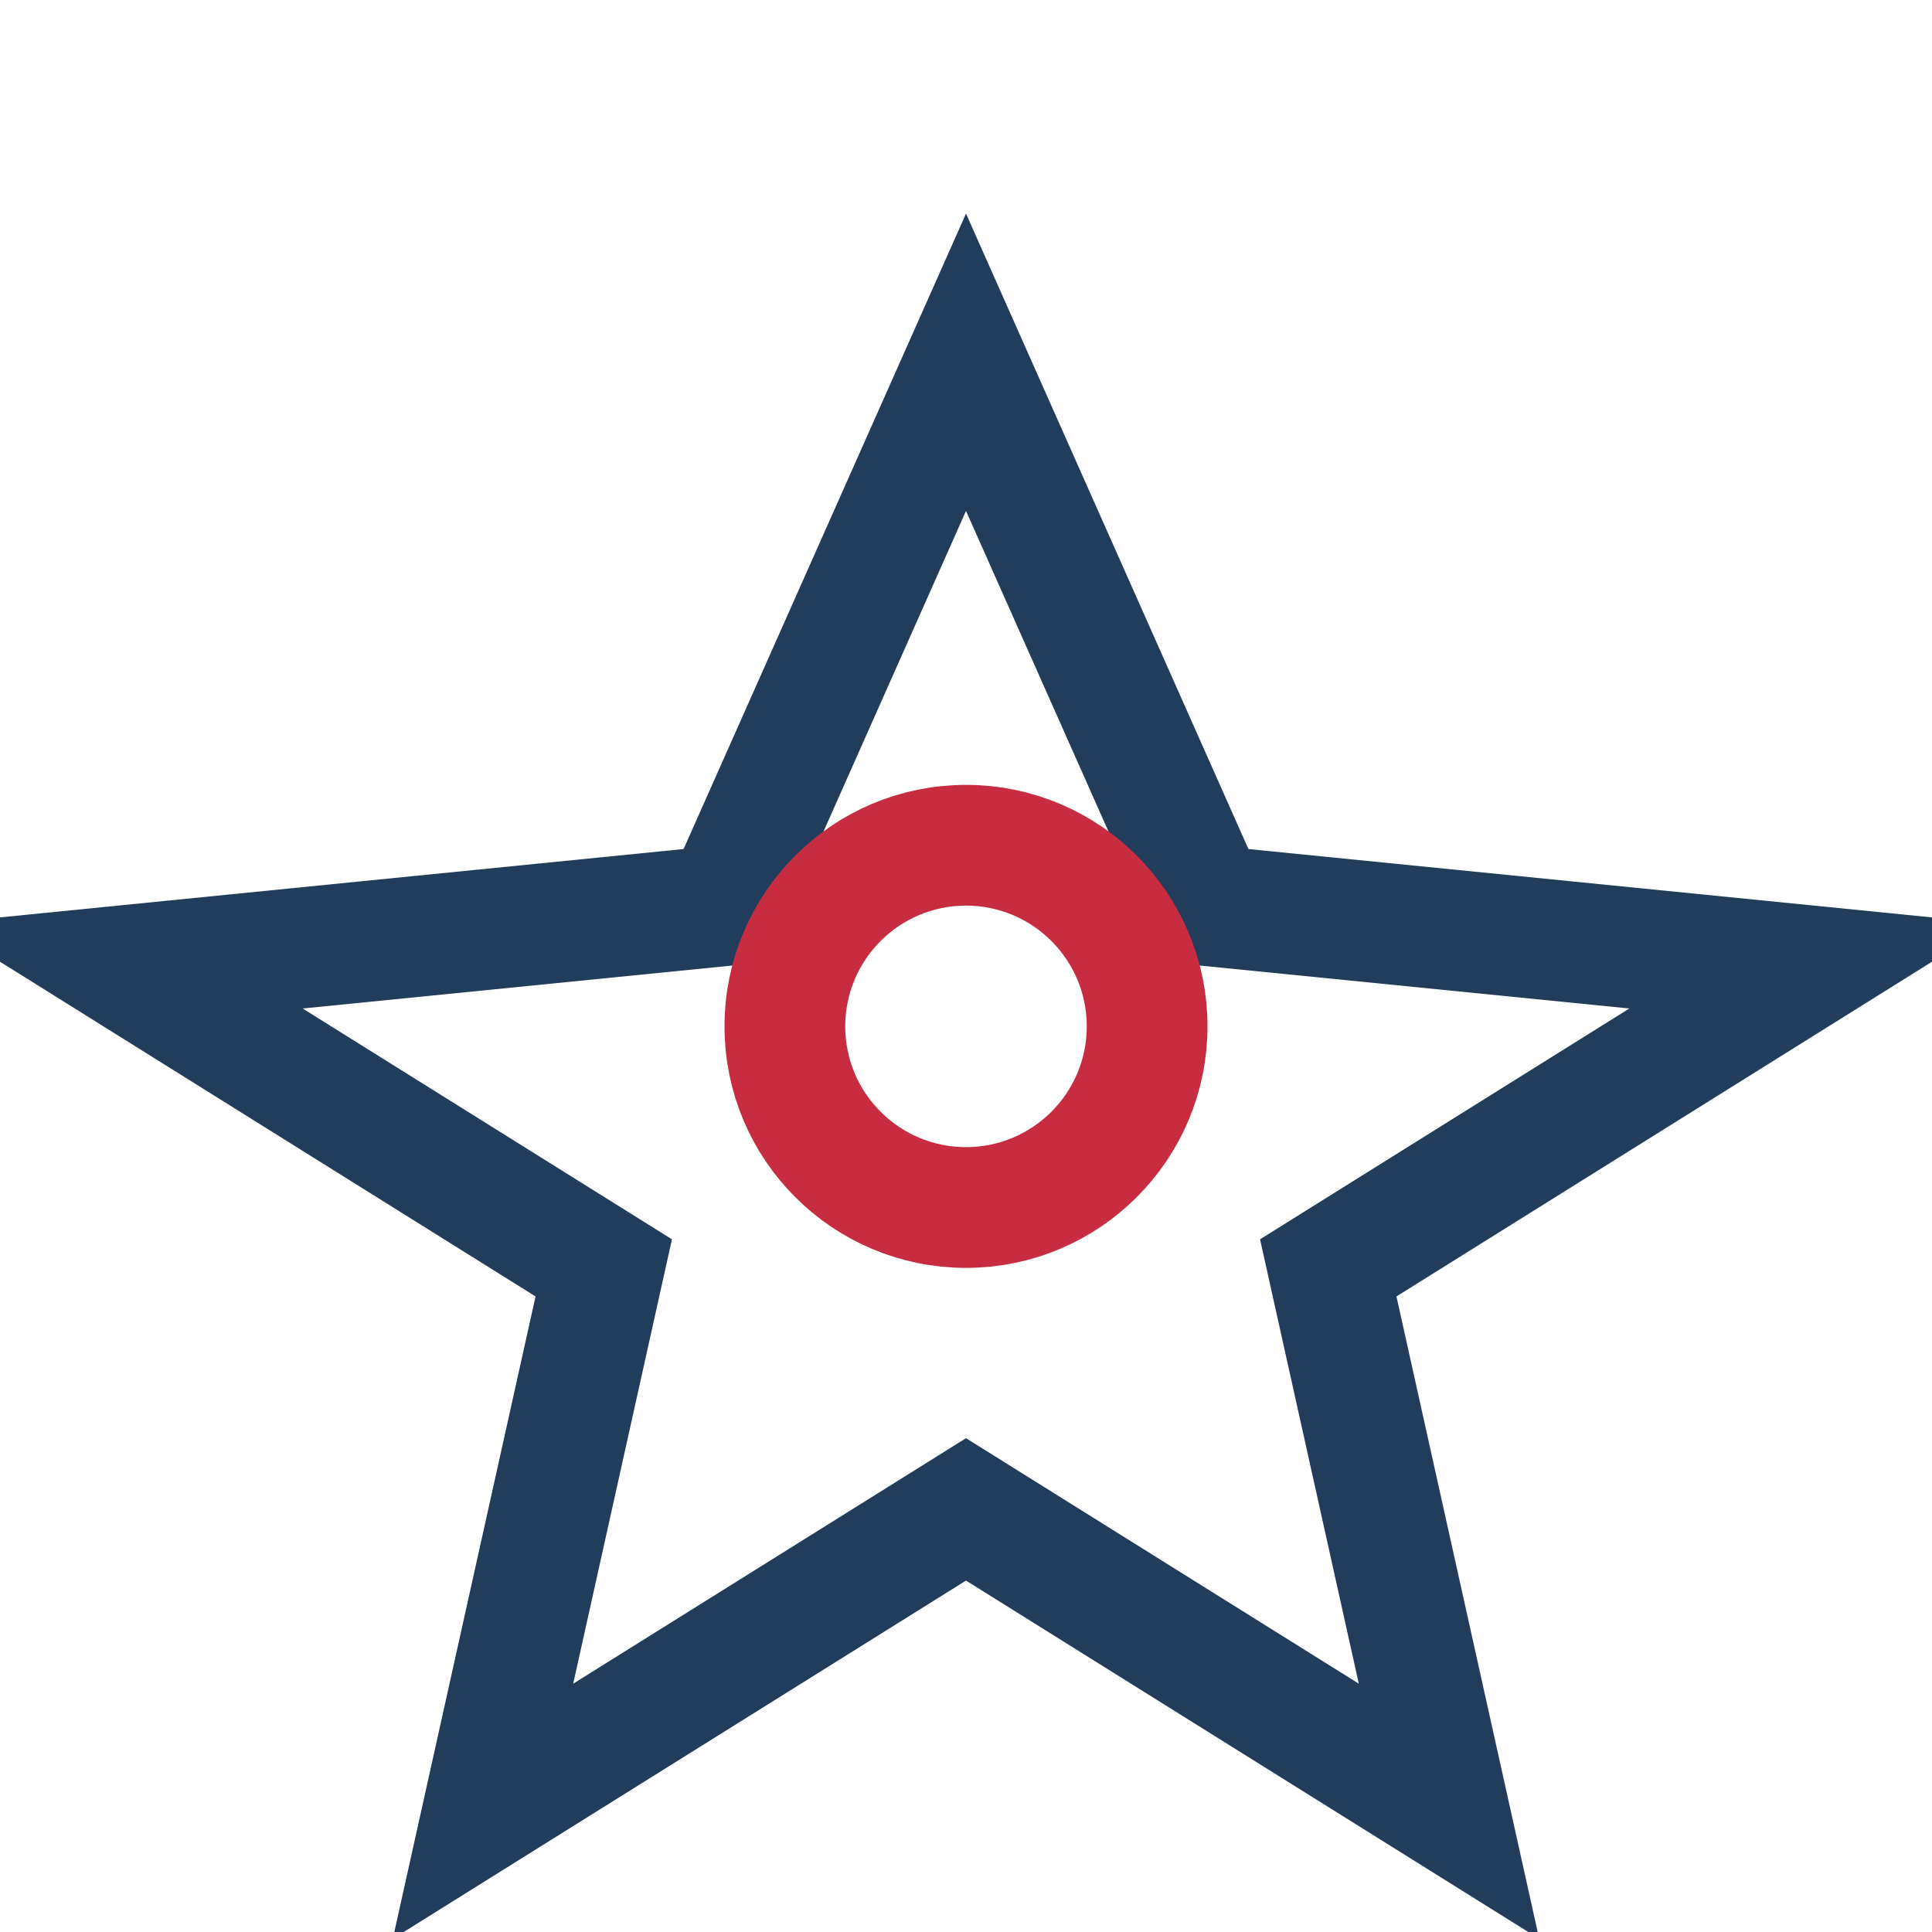
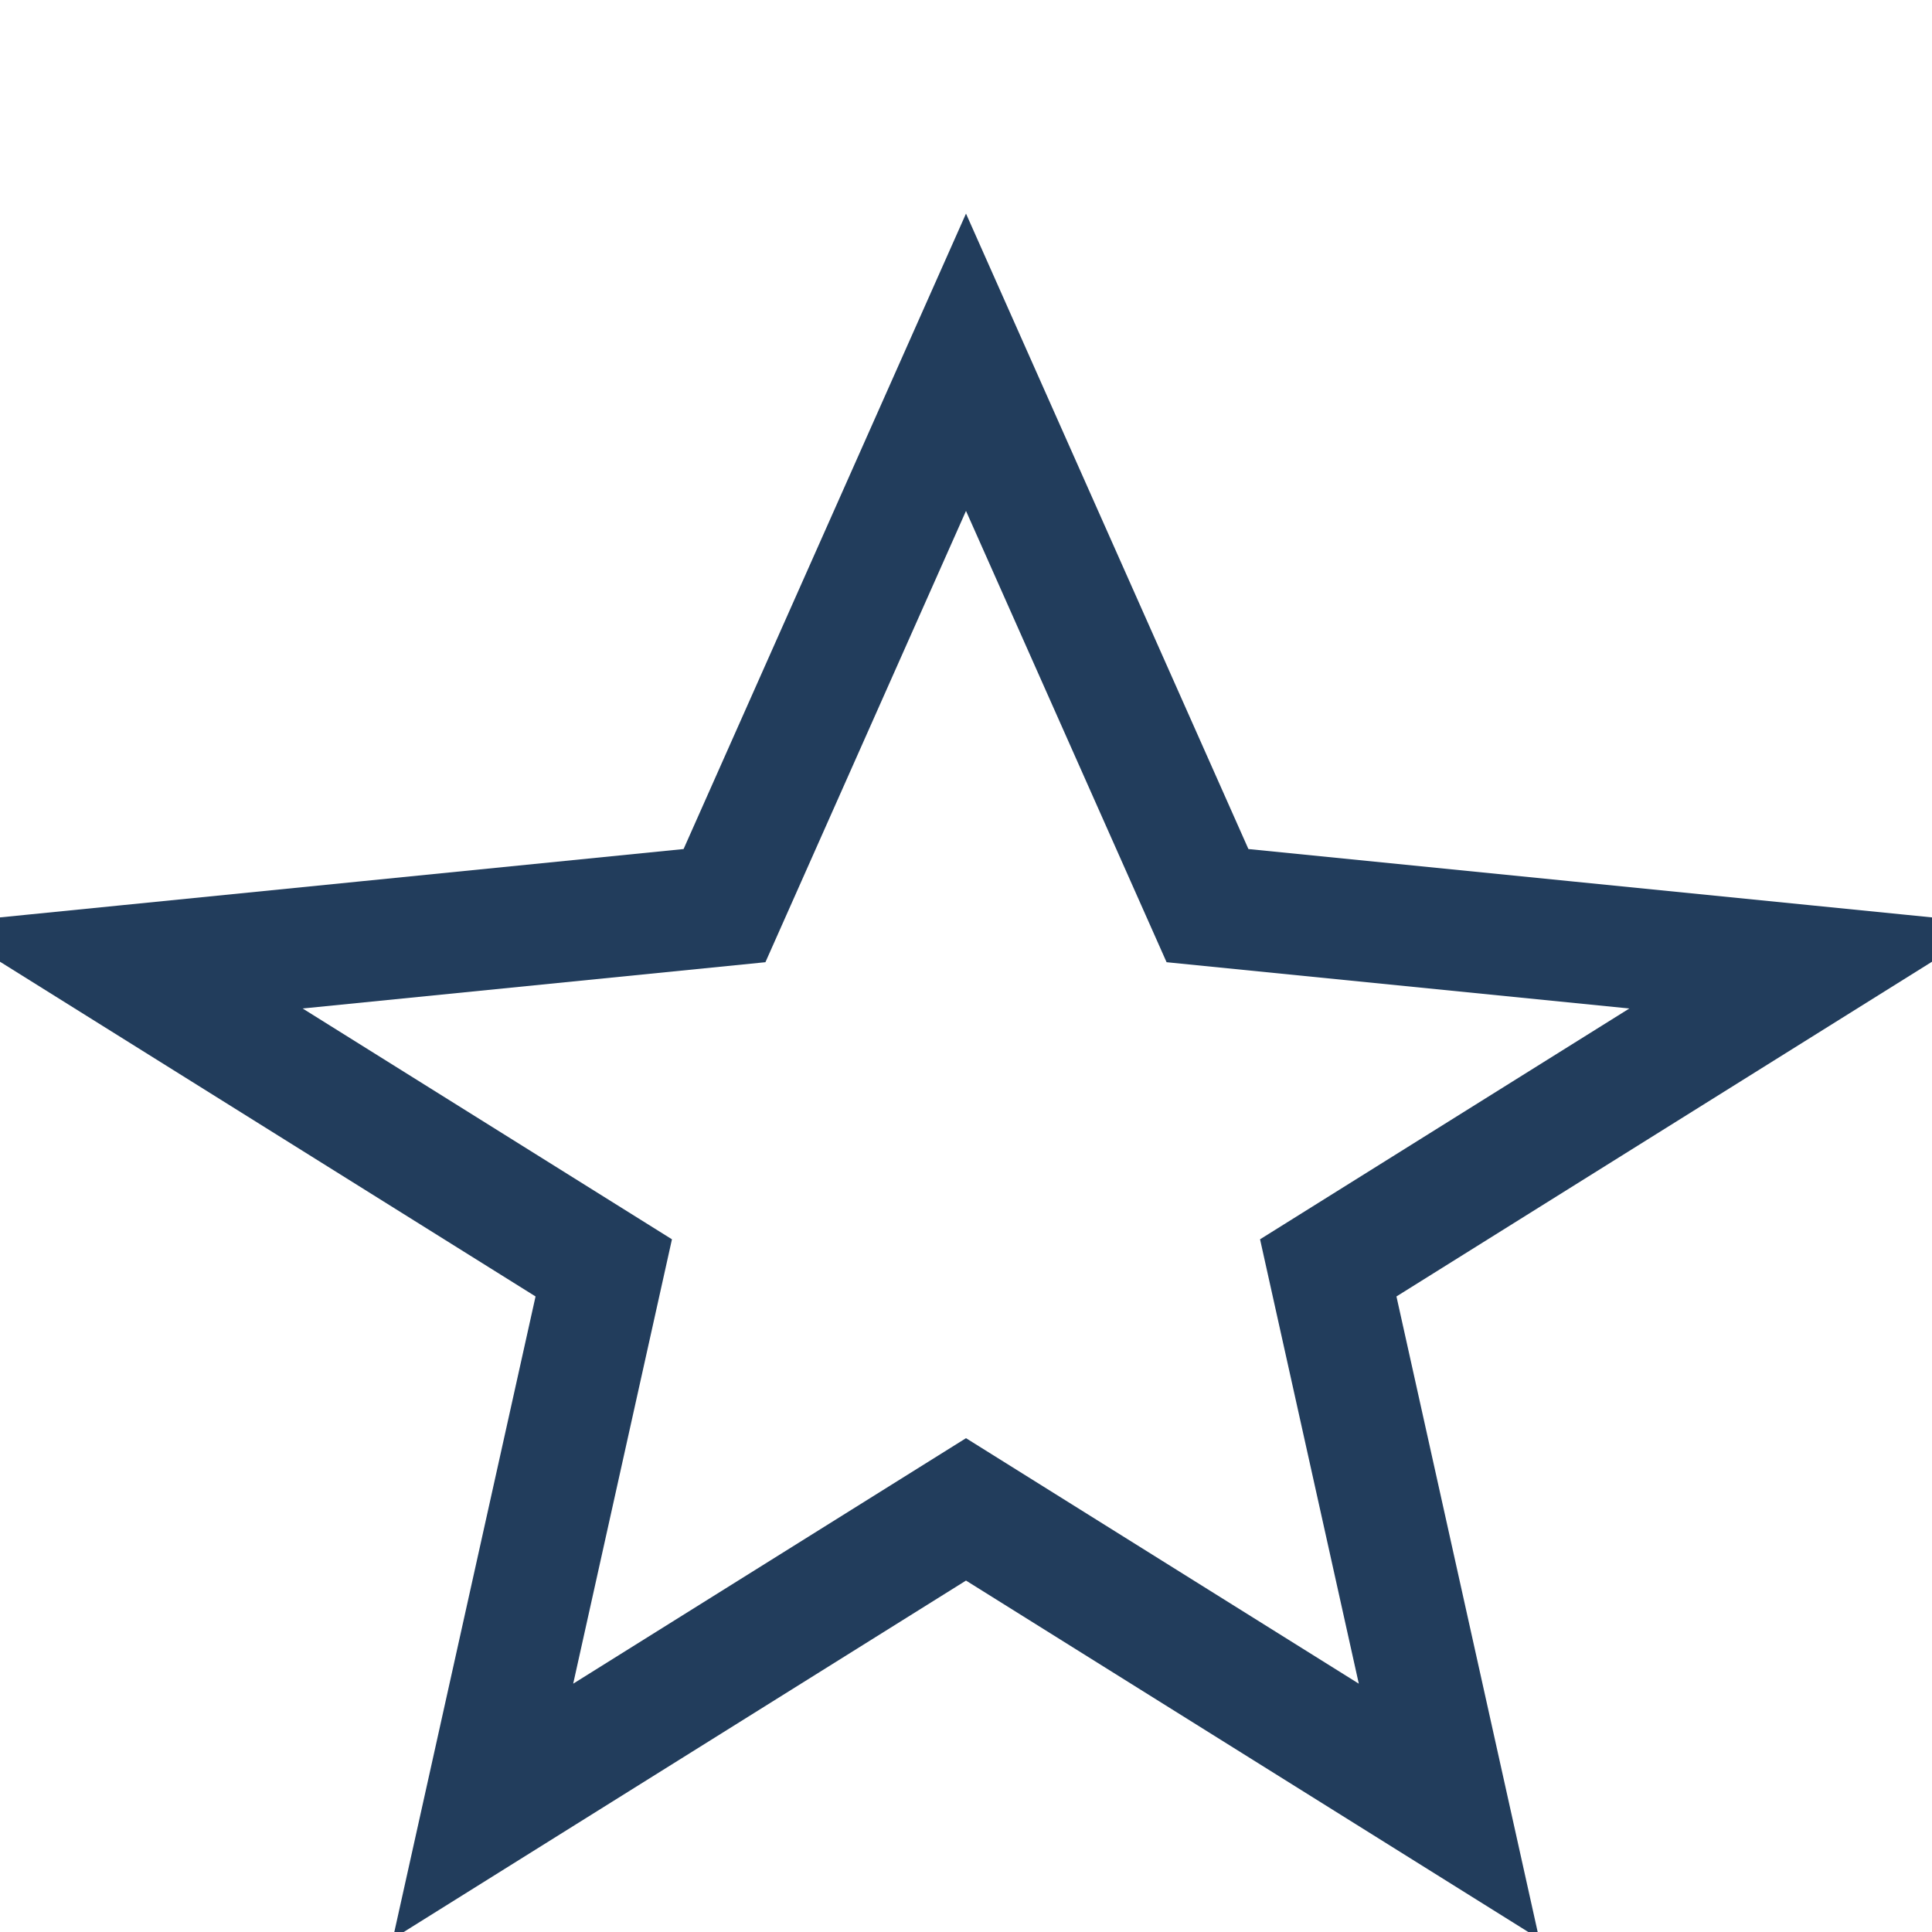
<svg xmlns="http://www.w3.org/2000/svg" width="32" height="32" viewBox="0 0 32 32">
  <polygon points="16 6 20 15 30 16 22 21 24 30 16 25 8 30 10 21 2 16 12 15" fill="none" stroke="#223D5C" stroke-width="2" />
-   <circle cx="16" cy="17" r="3" fill="none" stroke="#C72C41" stroke-width="2" />
</svg>